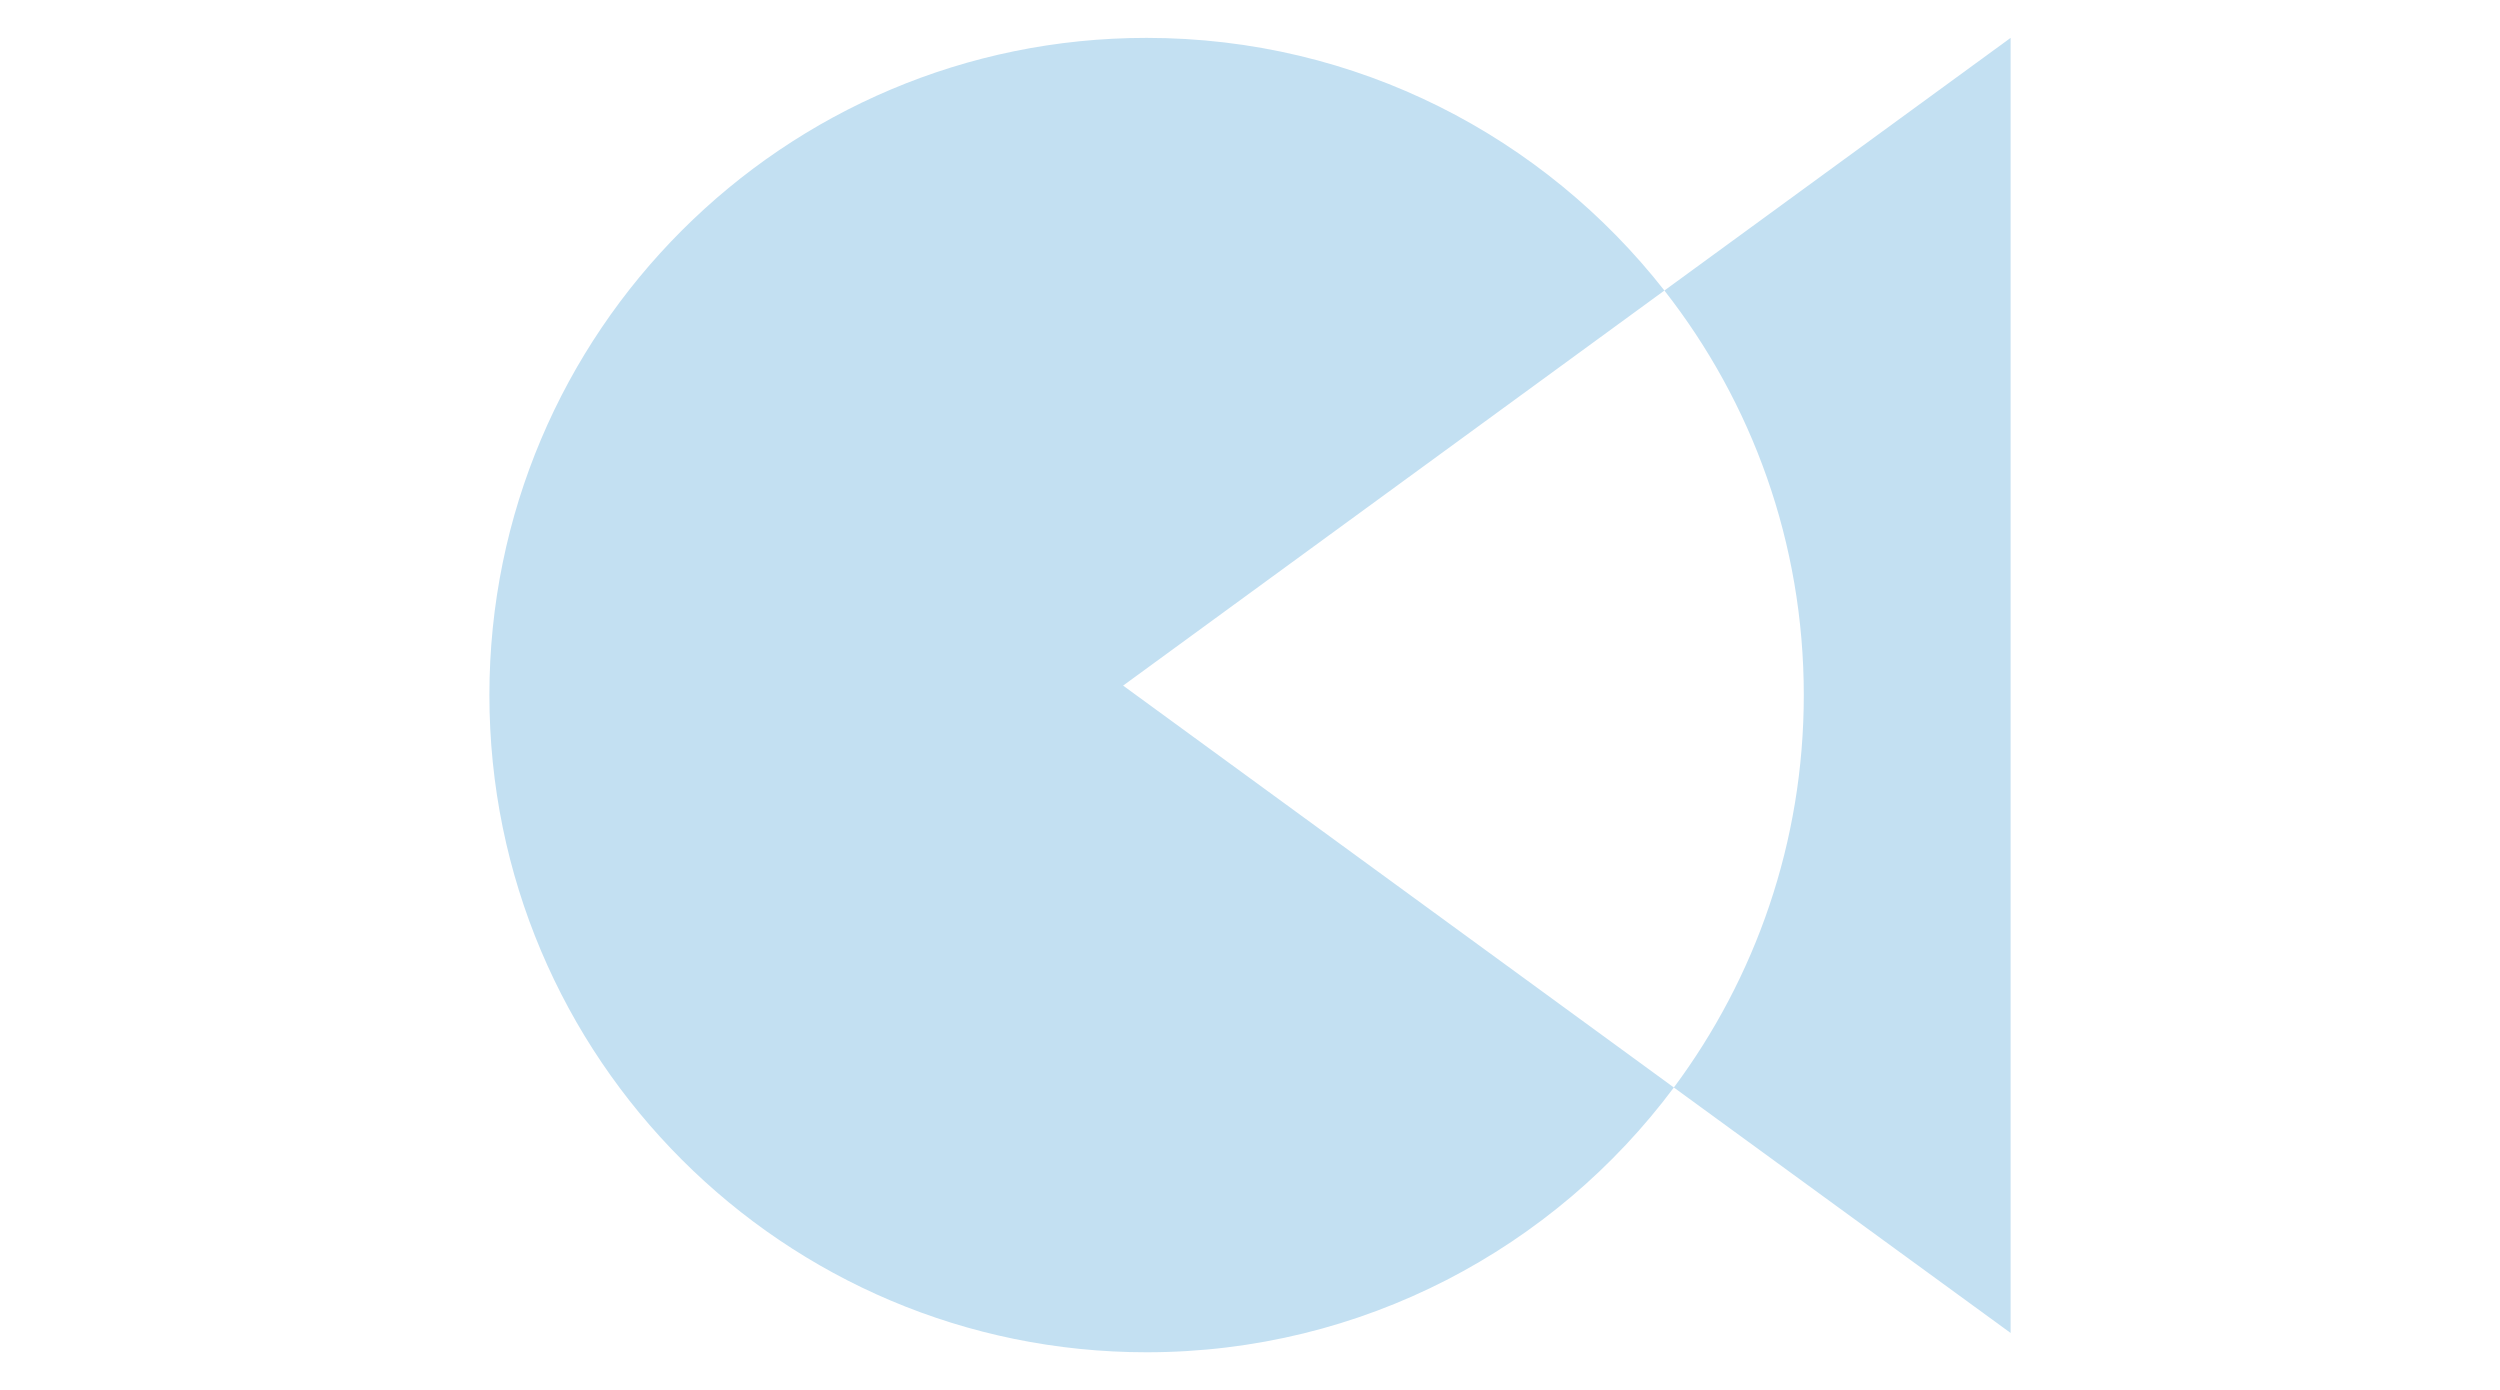
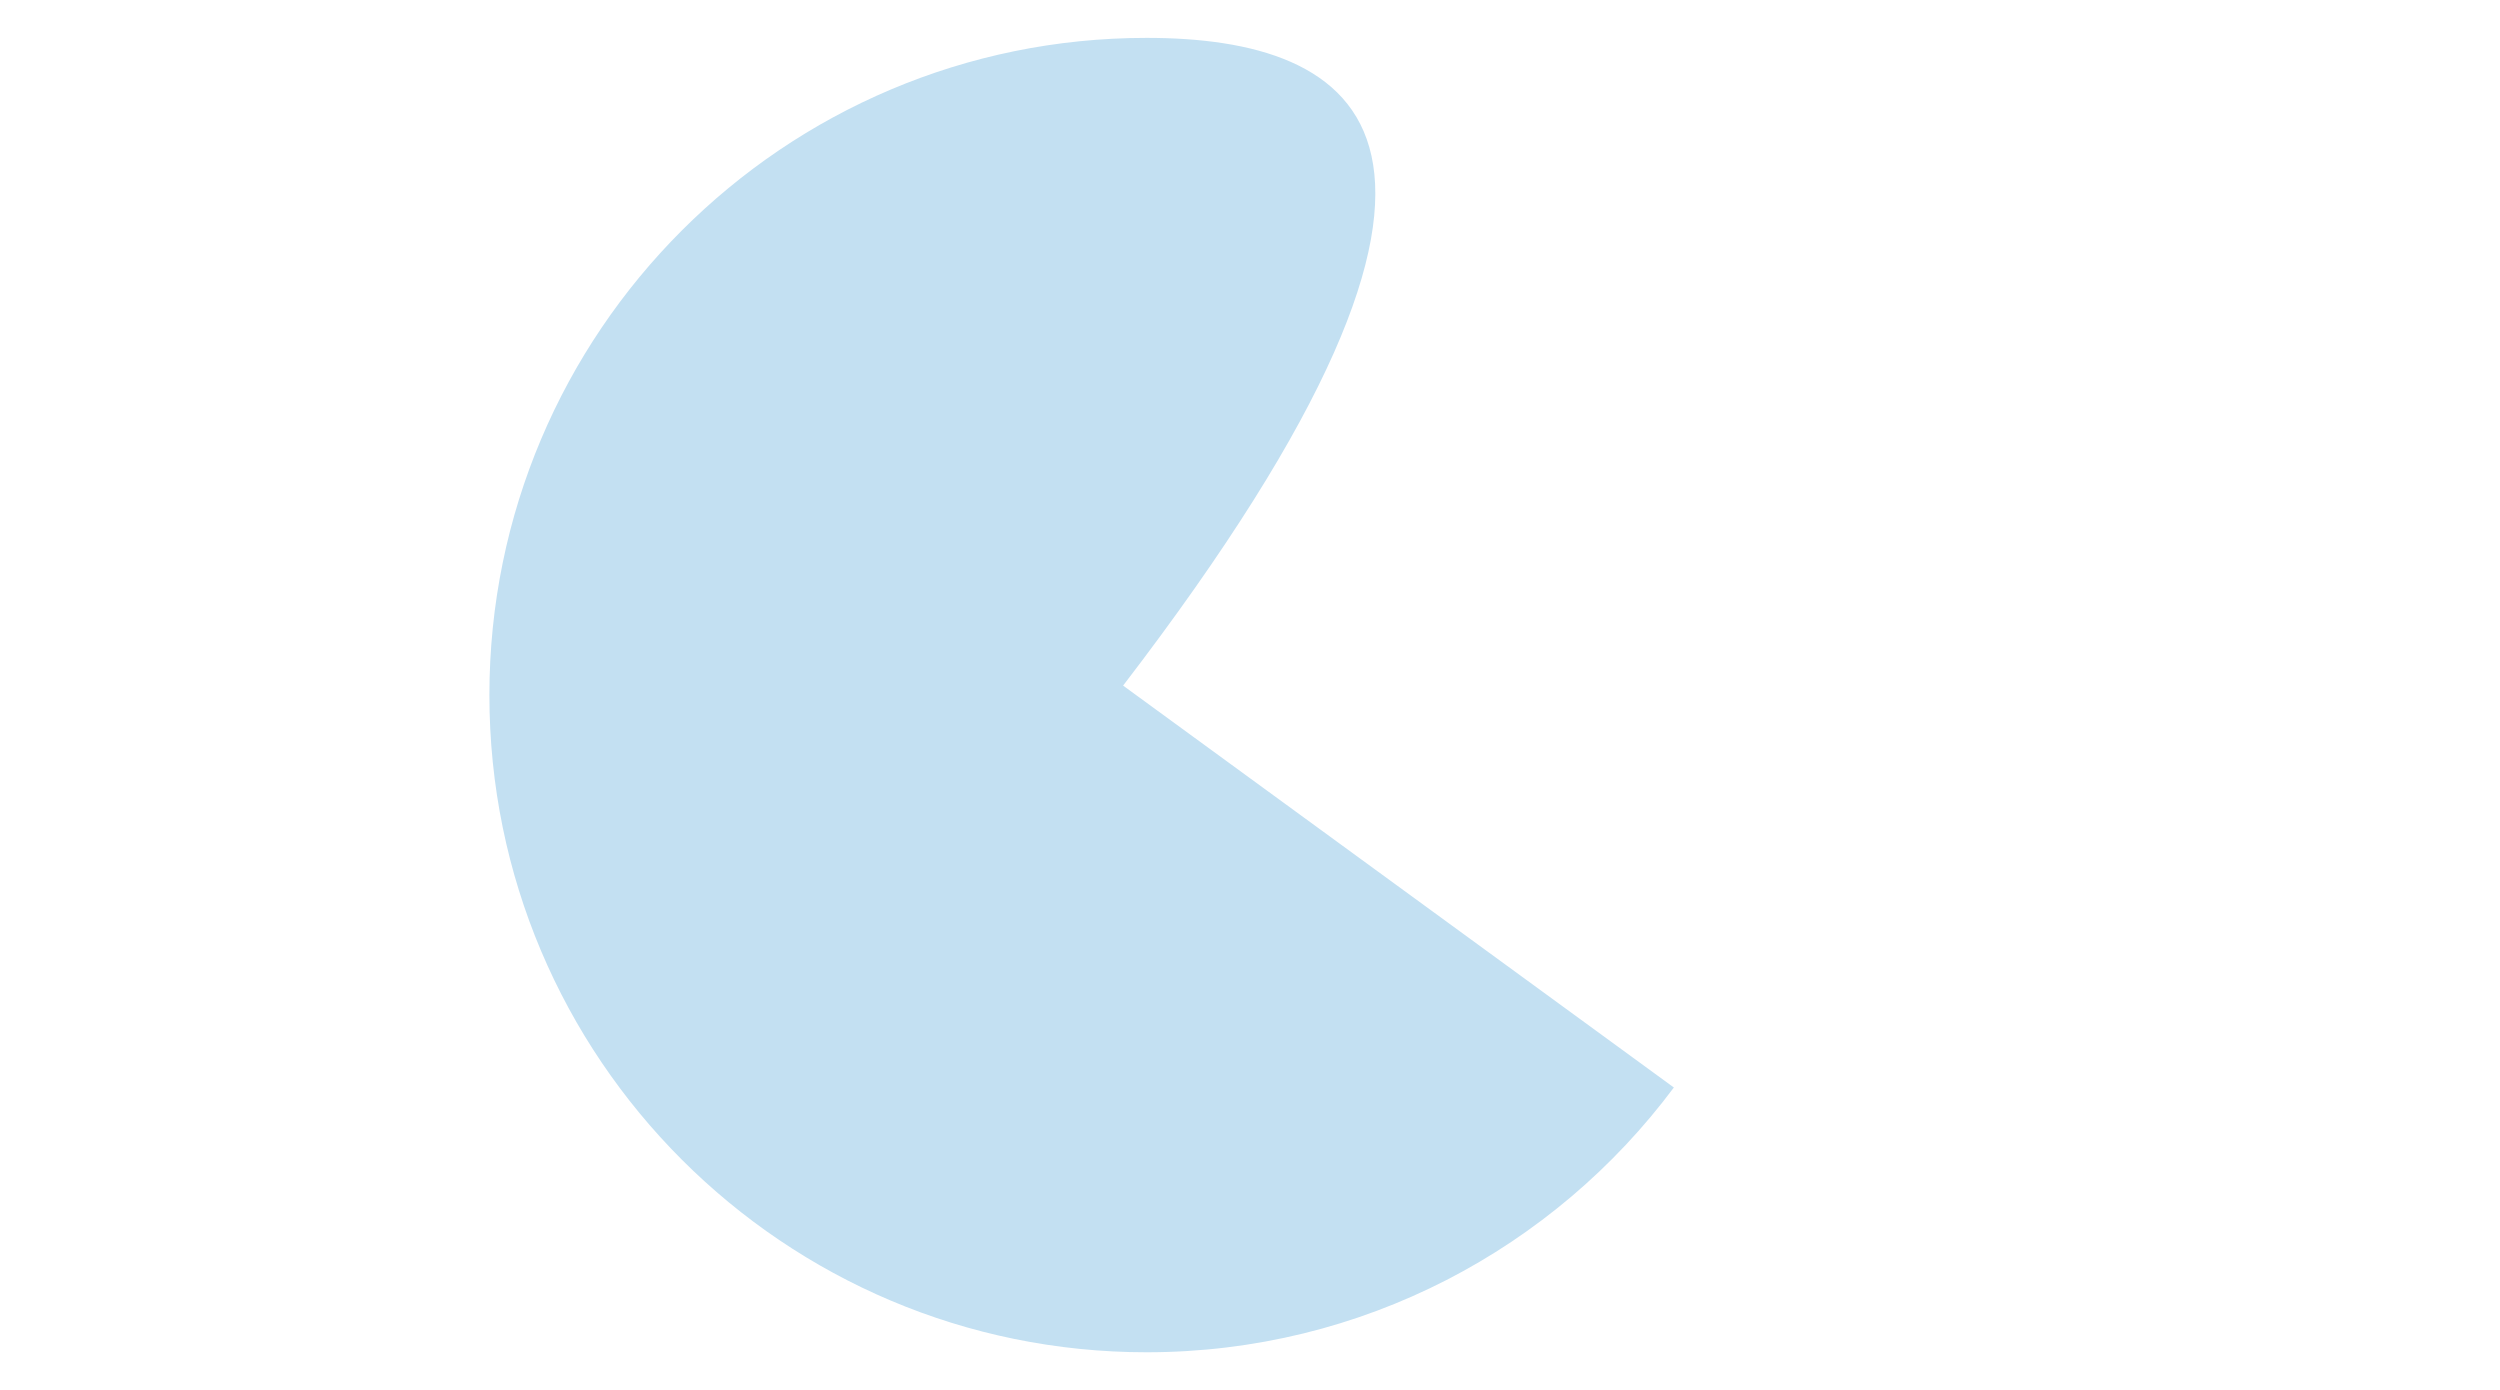
<svg xmlns="http://www.w3.org/2000/svg" version="1.1" id="Layer_1" x="0px" y="0px" viewBox="0 0 660 367" style="enable-background:new 0 0 660 367;" xml:space="preserve">
  <style type="text/css">
	.st0{fill:none;}
	.st1{fill:#C3E0F2;}
</style>
  <g>
-     <polygon class="st0" points="296.5,181 439.4,76.7 296.4,180.9  " />
-     <path class="st0" d="M439.4,76.7c23,29.4,36.8,66.5,36.8,106.8C476.2,143.2,462.5,106.2,439.4,76.7z" />
-     <path class="st1" d="M296.5,181L296.5,181L439.4,76.7C407.6,36.1,358.2,10,302.7,10c-95.8,0-173.5,77.7-173.5,173.5   S206.9,357,302.7,357c57,0,107.6-27.5,139.2-69.9L296.5,181L296.5,181z" />
-     <path class="st1" d="M439.4,76.7c23.1,29.5,36.8,66.5,36.8,106.8c0,38.9-12.8,74.7-34.3,103.6l88.9,64.8v-171V10L439.4,76.7z" />
+     <path class="st1" d="M296.5,181L296.5,181C407.6,36.1,358.2,10,302.7,10c-95.8,0-173.5,77.7-173.5,173.5   S206.9,357,302.7,357c57,0,107.6-27.5,139.2-69.9L296.5,181L296.5,181z" />
  </g>
</svg>